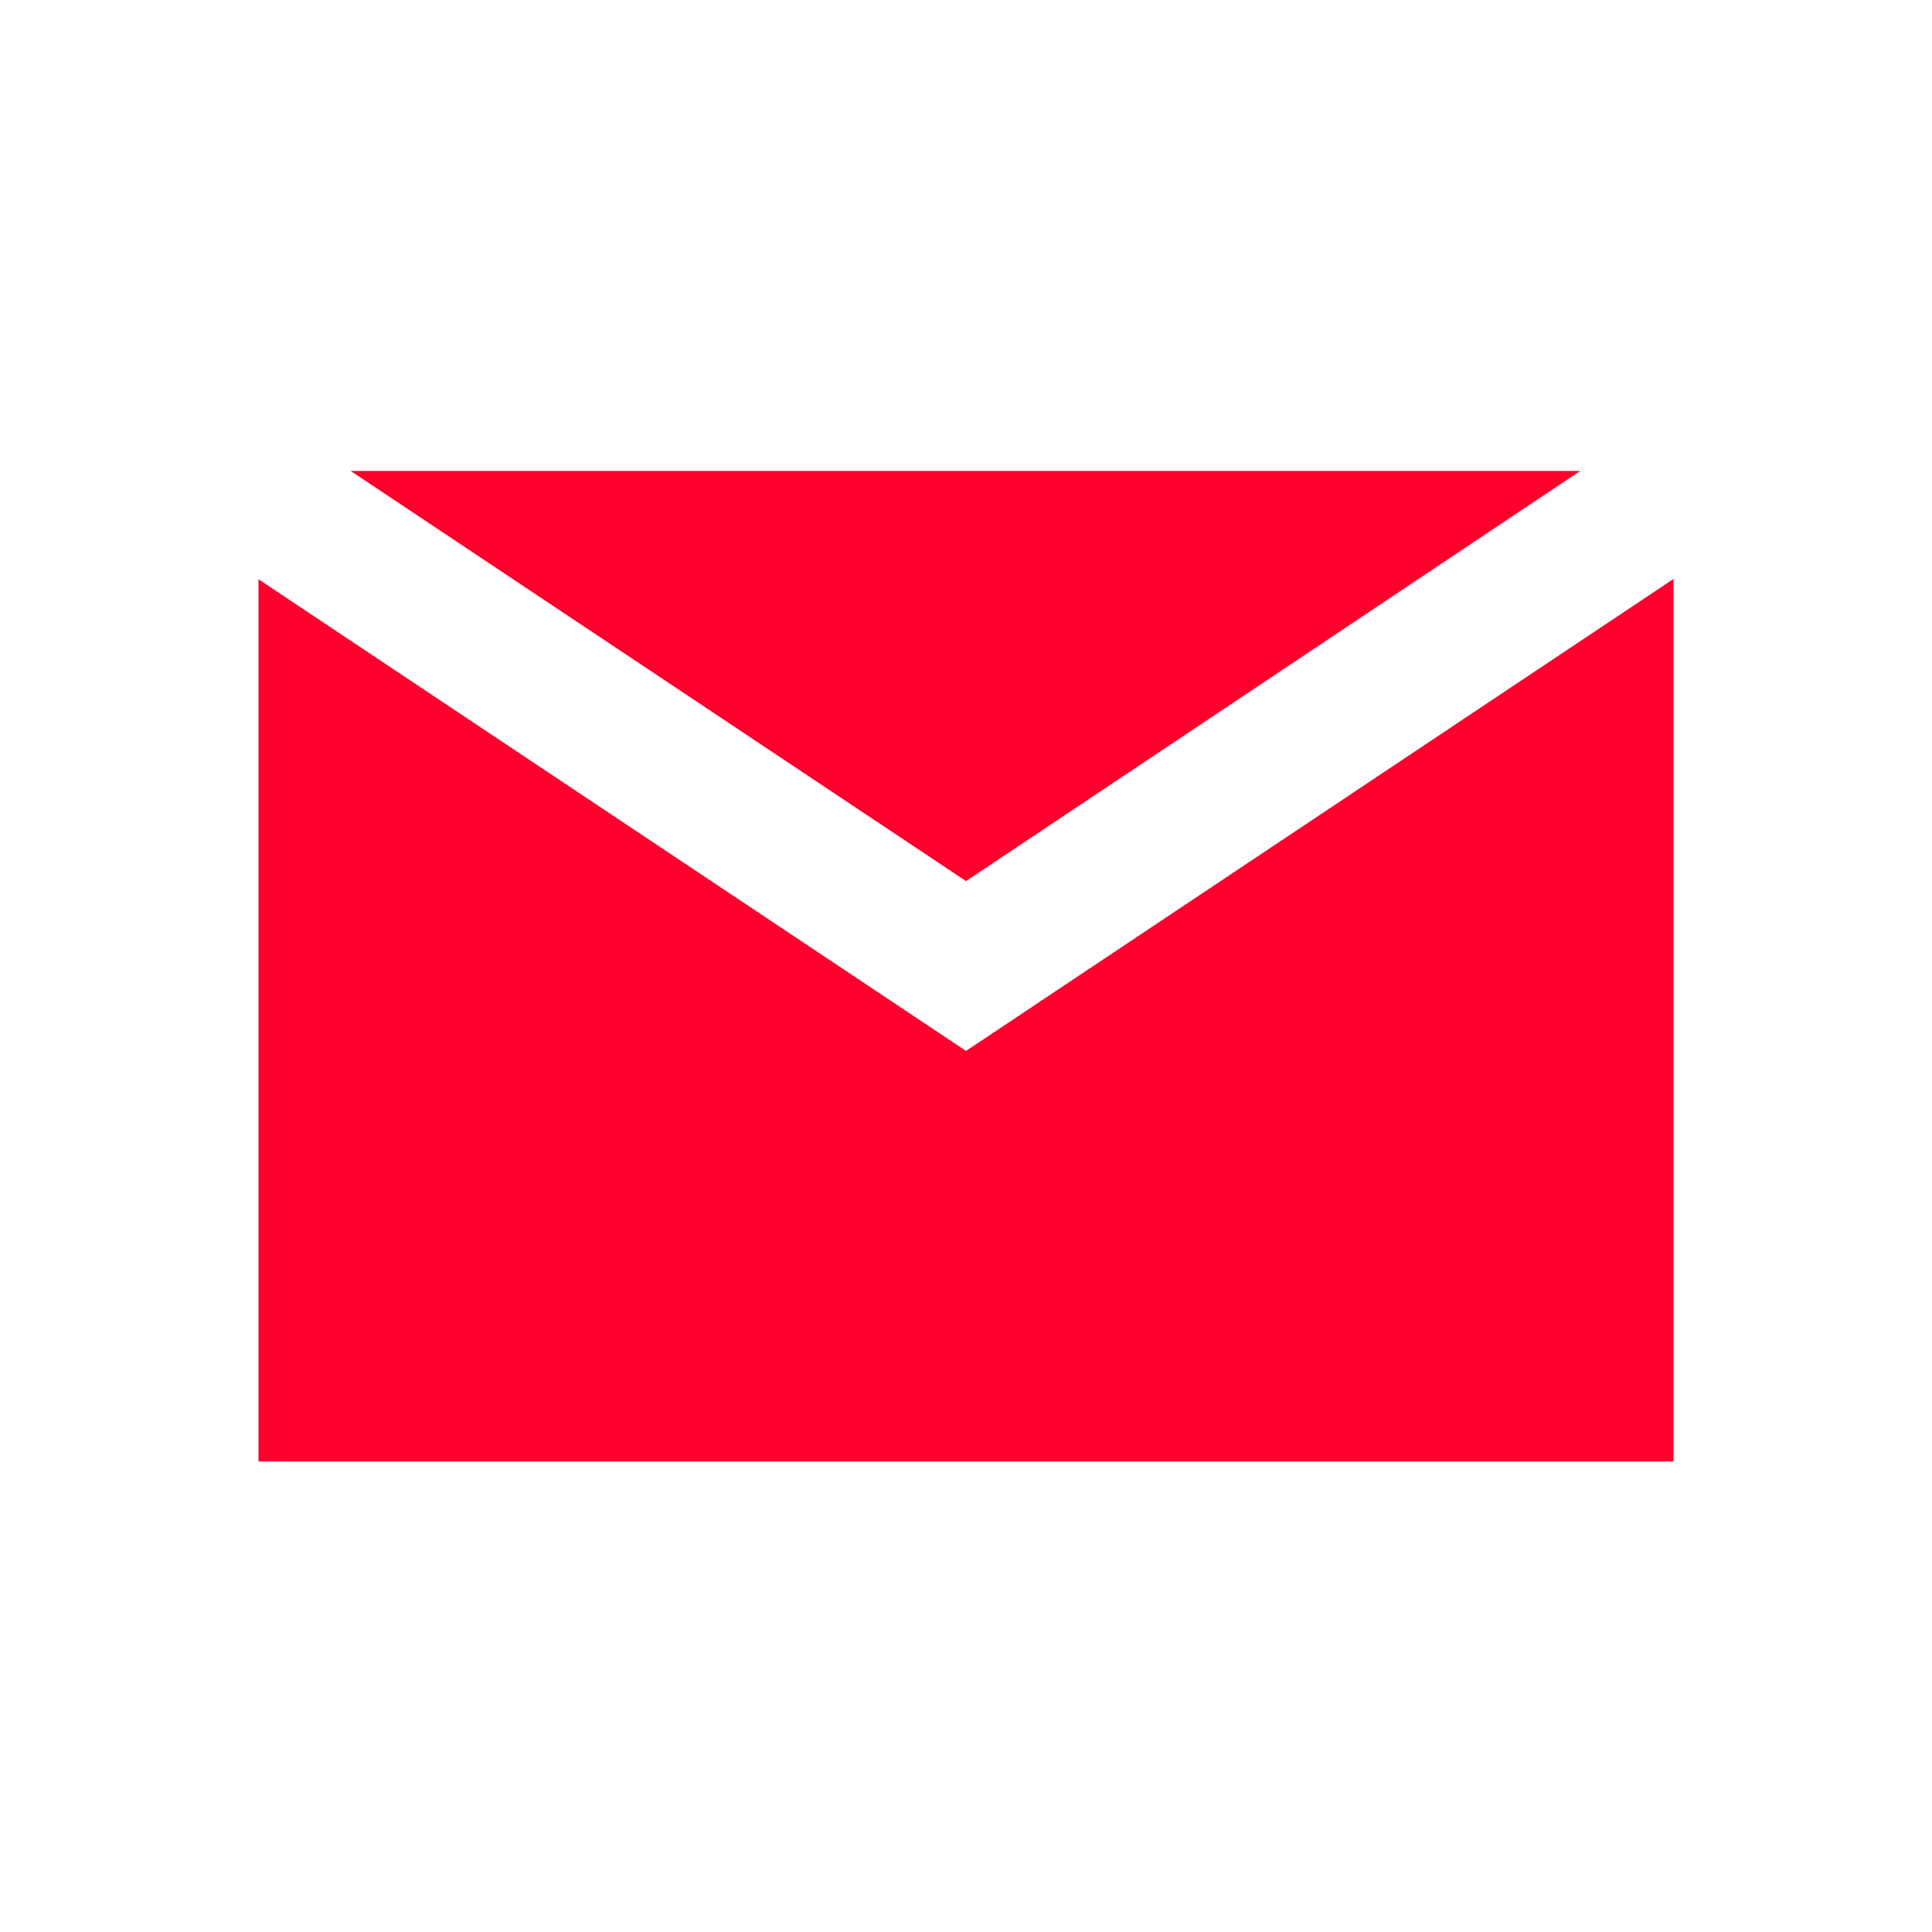
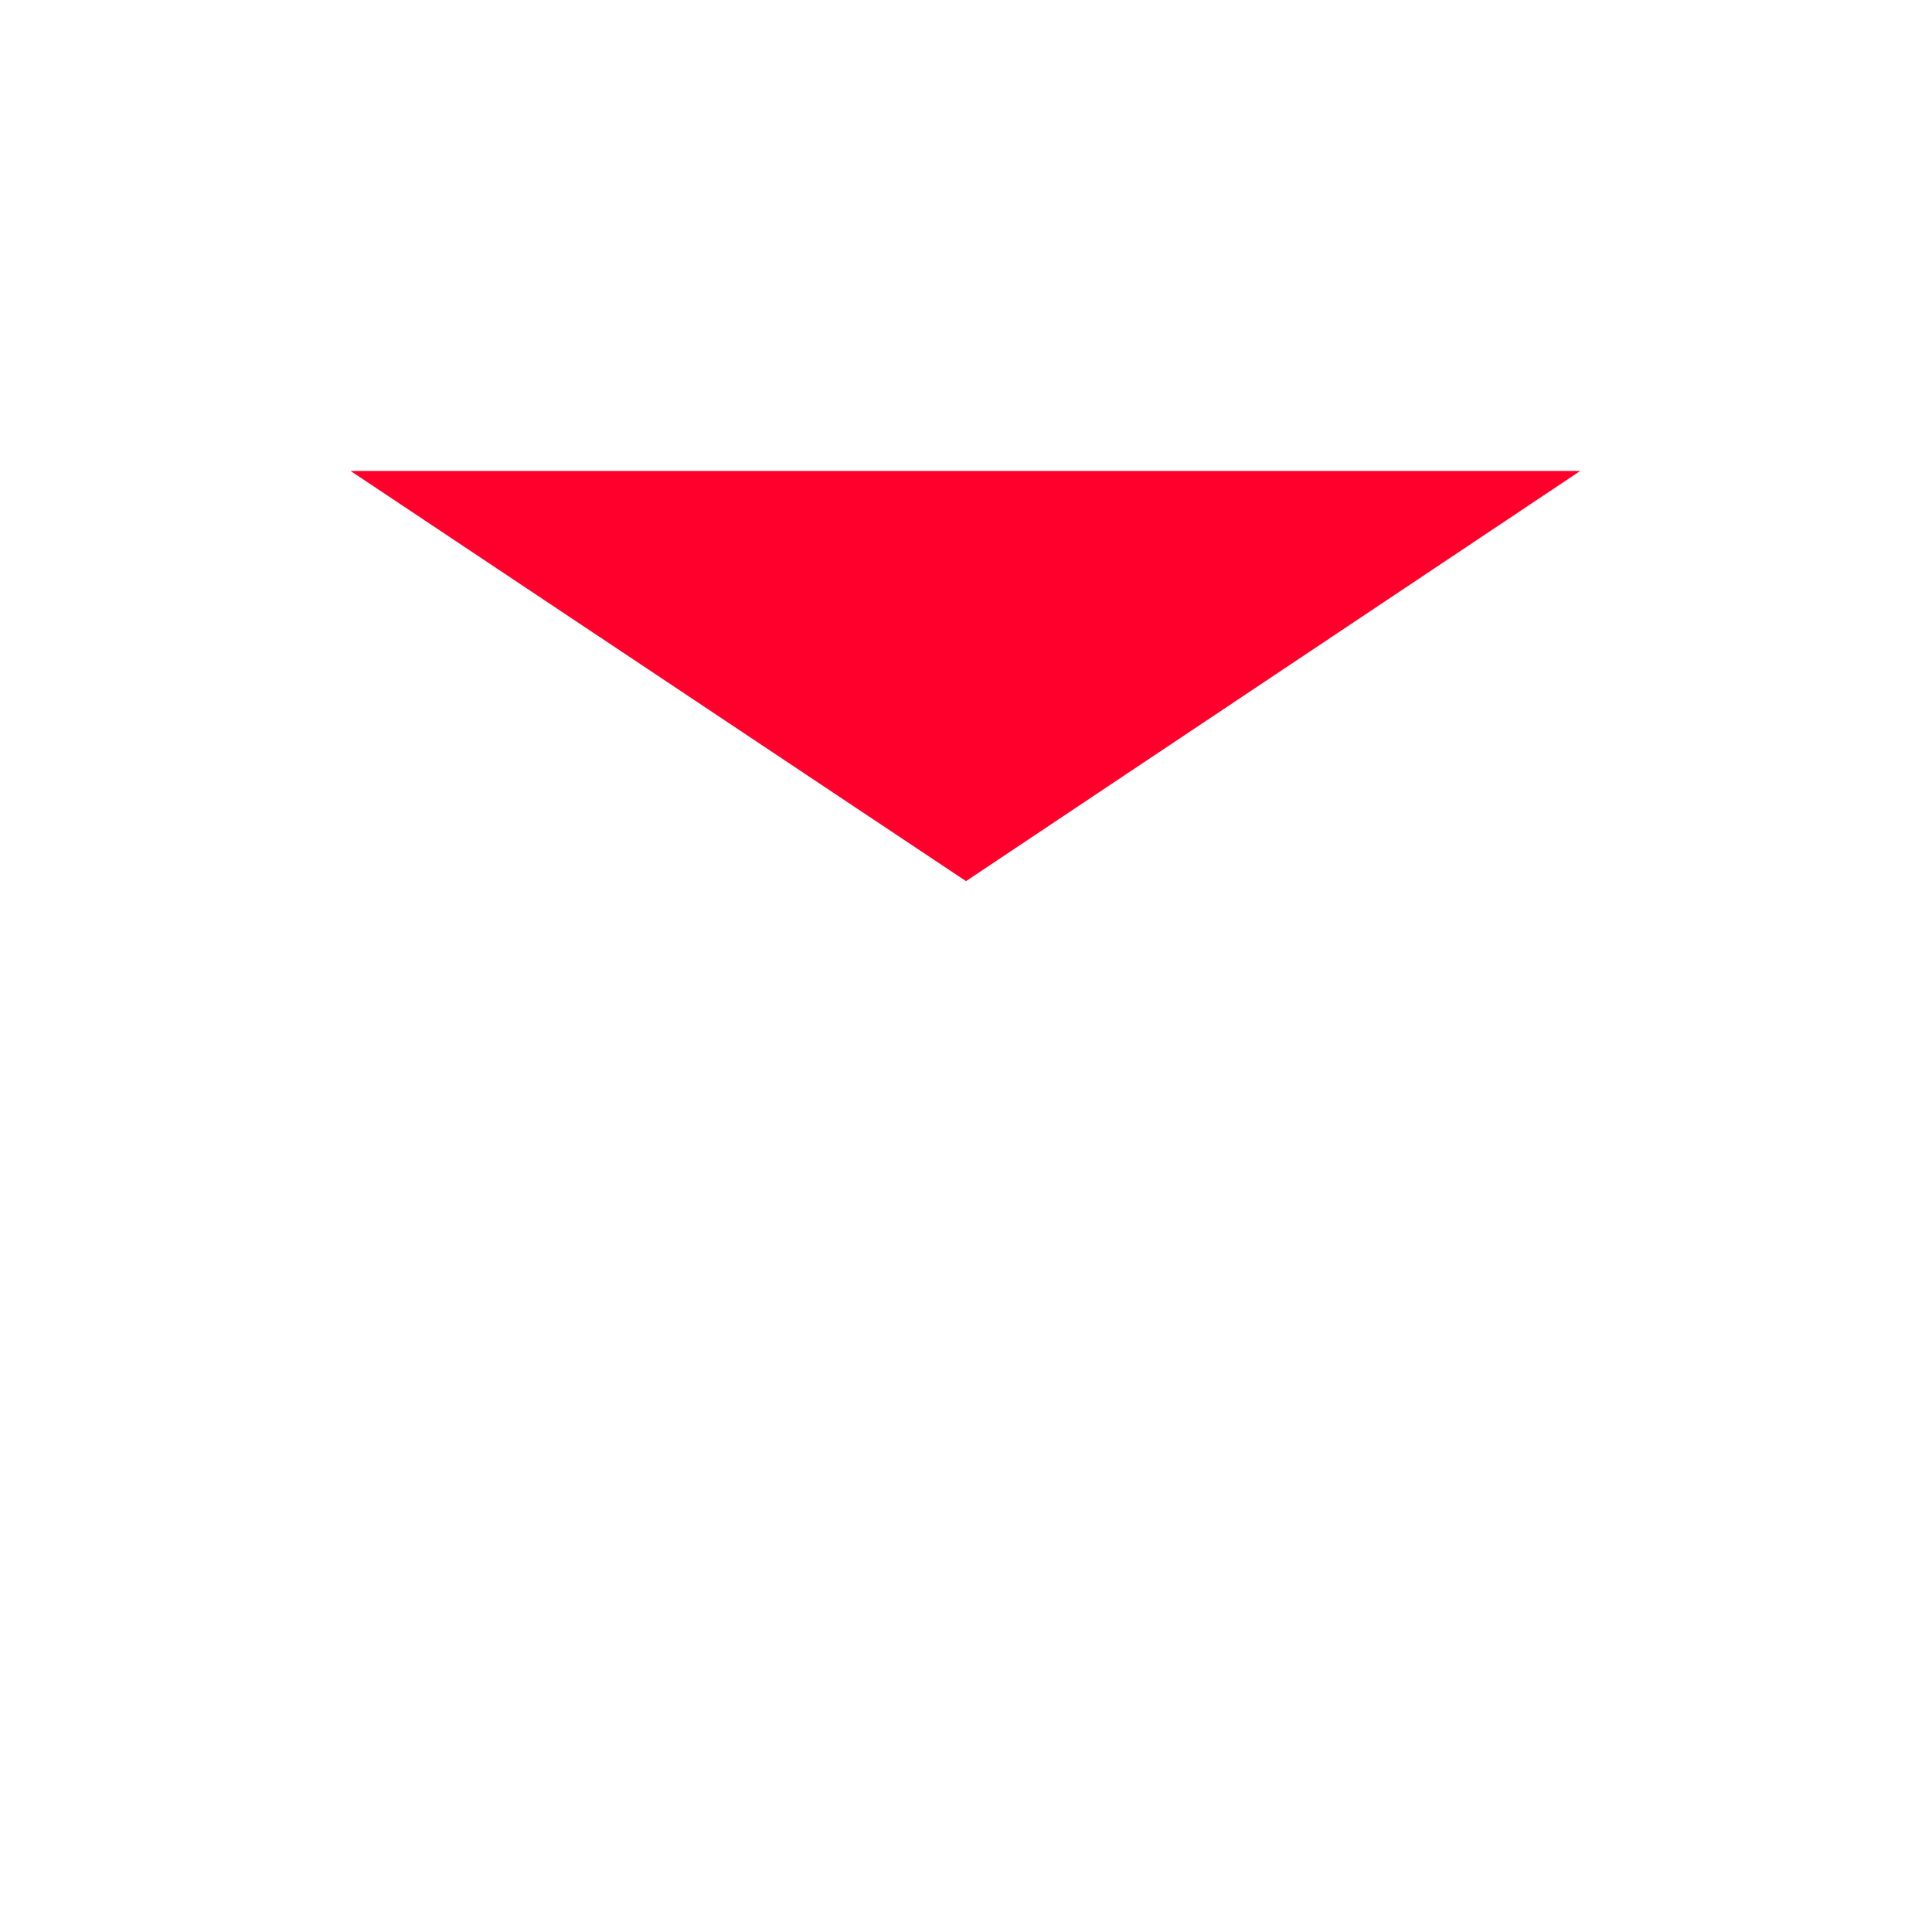
<svg xmlns="http://www.w3.org/2000/svg" width="28" height="28" viewBox="0 0 28 28" fill="none">
  <path d="M22.903 6.825H5.08L14 12.77L22.903 6.825Z" fill="#FF002C" />
-   <path d="M14 15.231L3.746 8.395V21.181H24.254V8.39L14 15.231Z" fill="#FF002C" />
</svg>